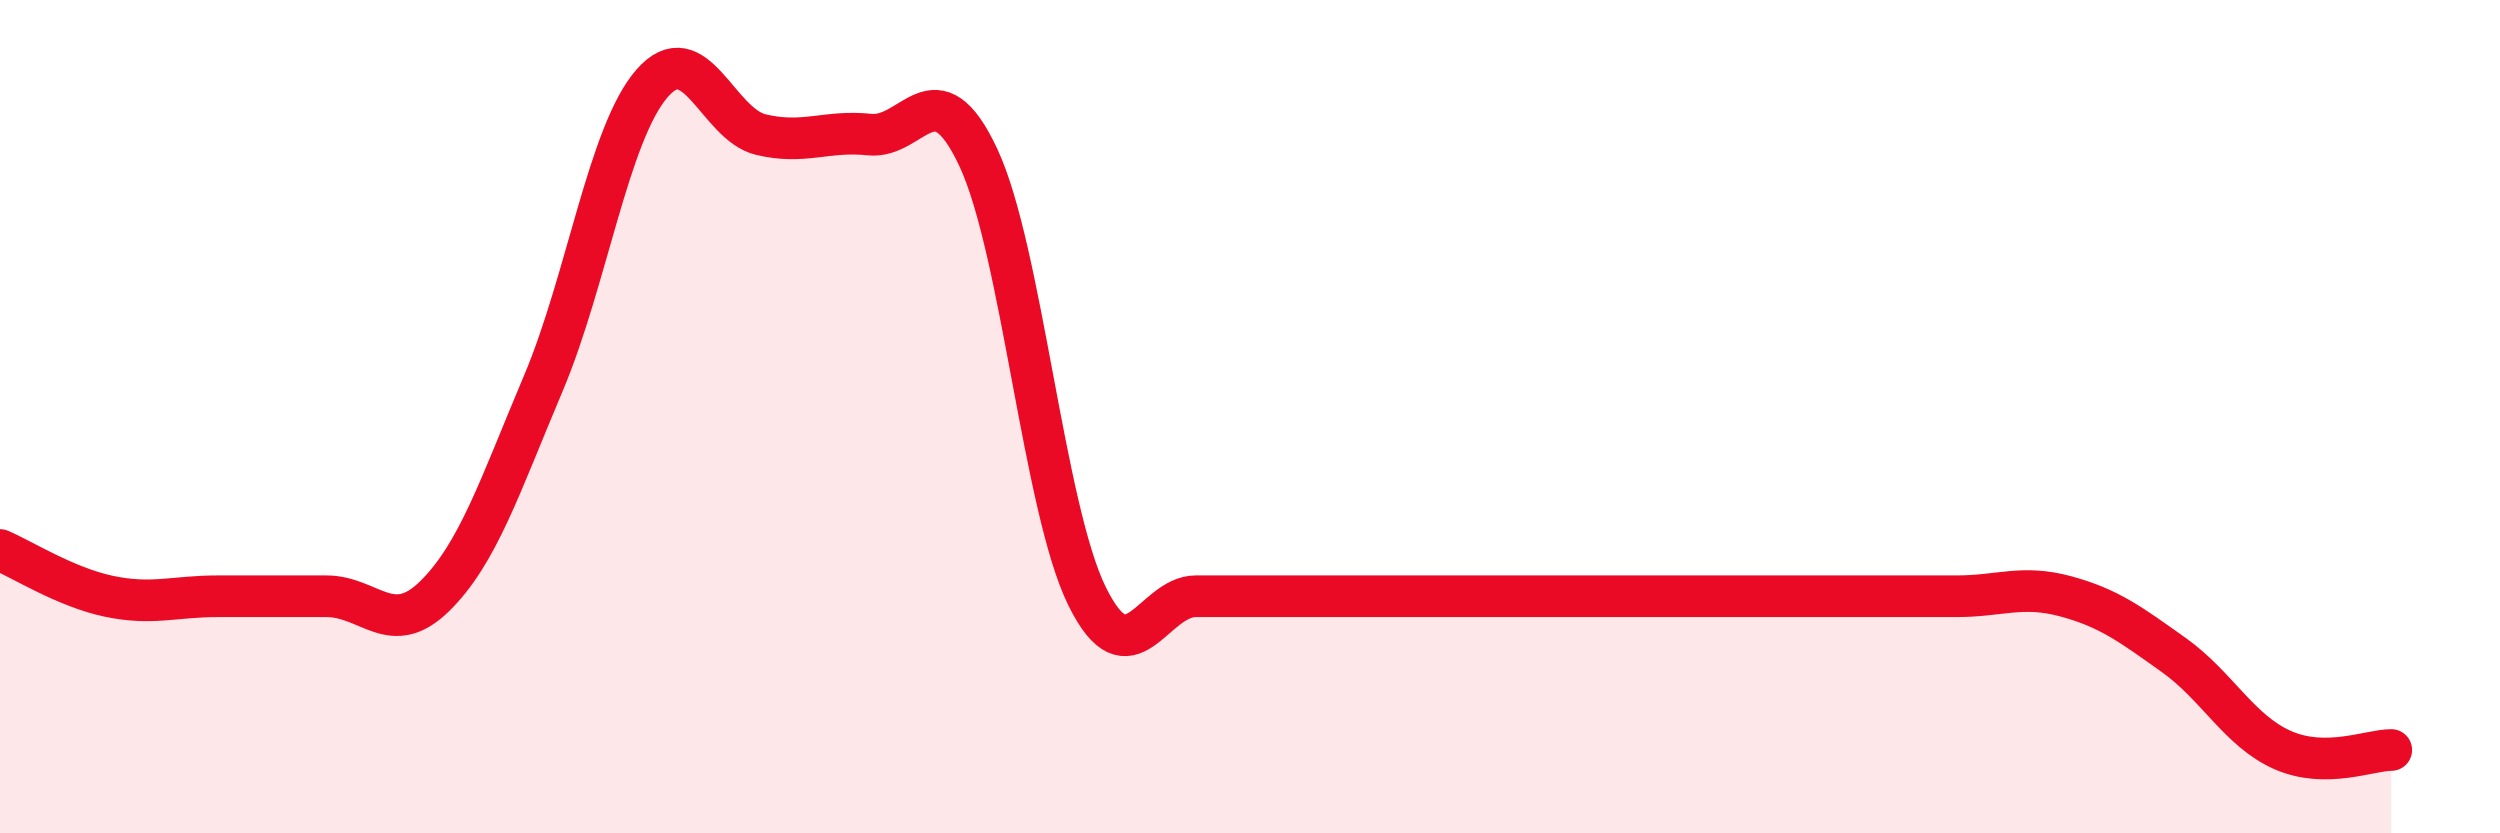
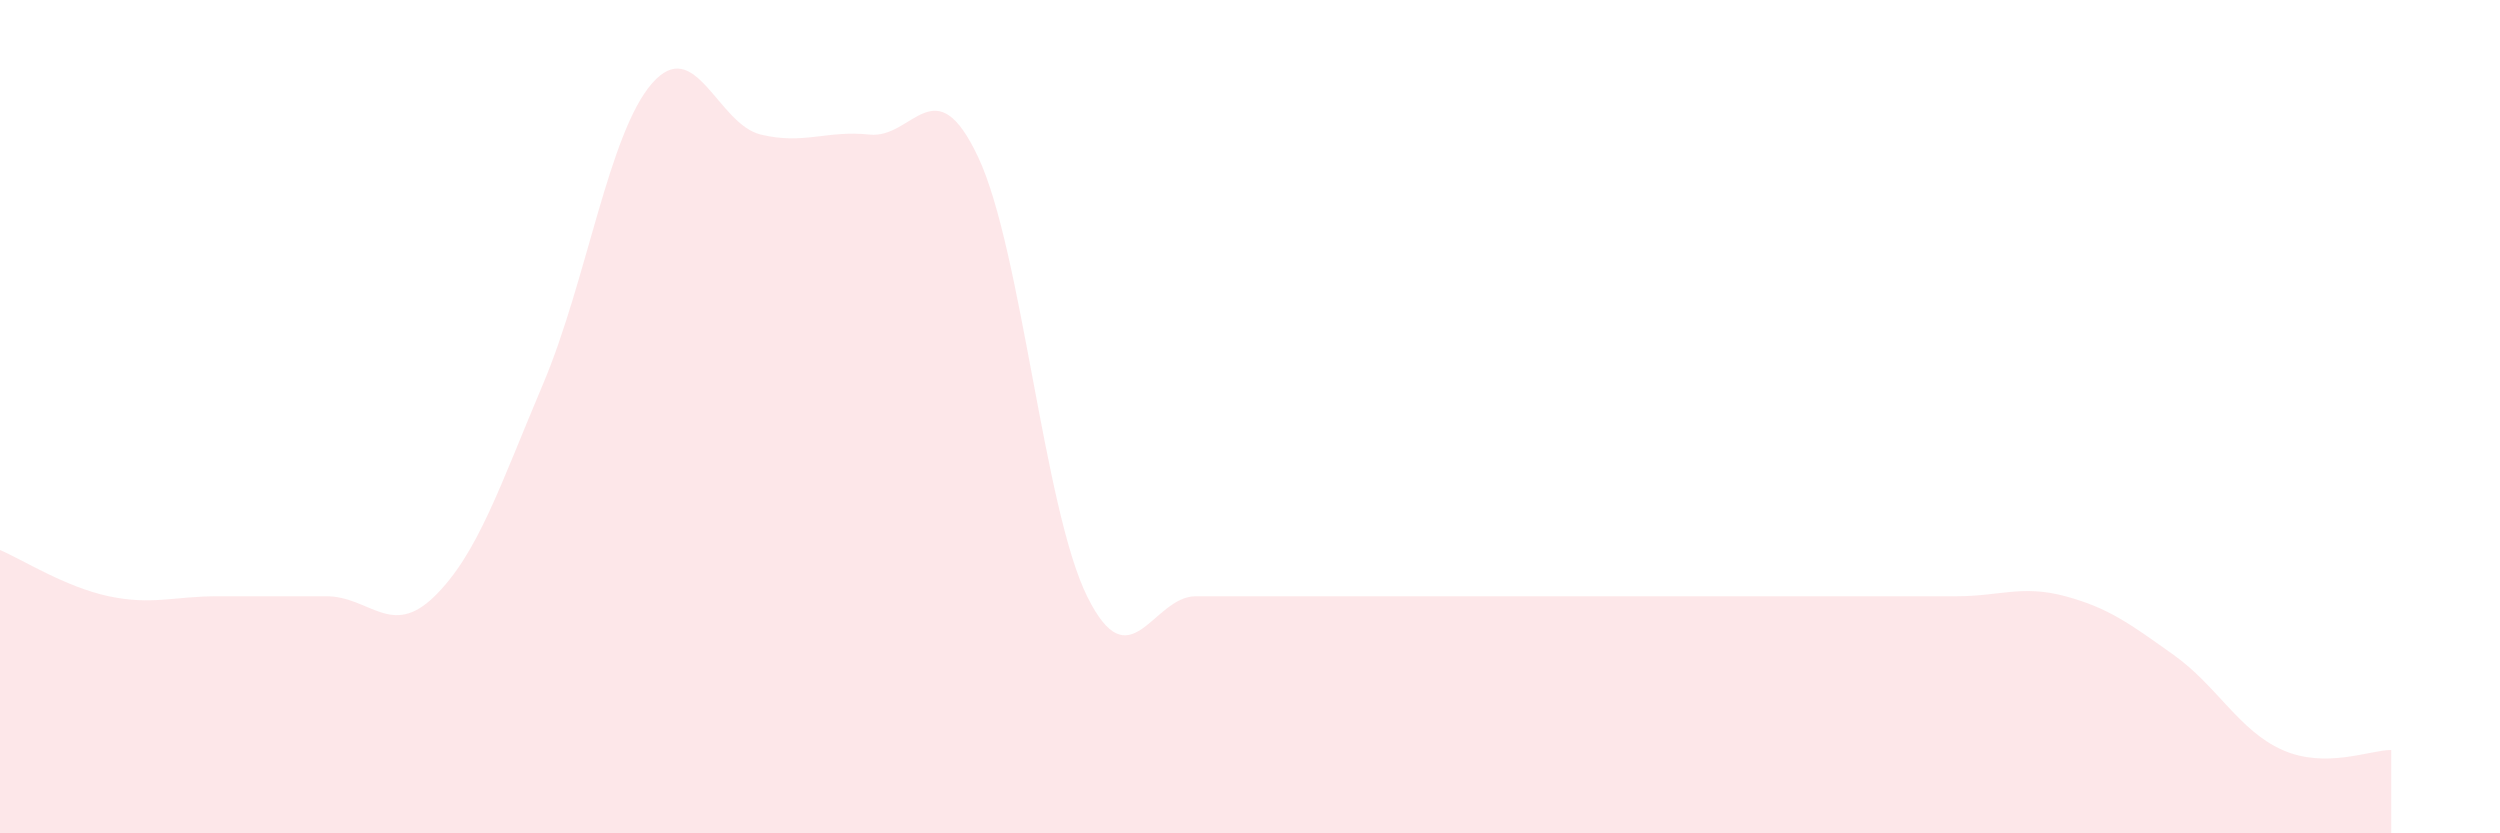
<svg xmlns="http://www.w3.org/2000/svg" width="60" height="20" viewBox="0 0 60 20">
  <path d="M 0,13.2 C 0.52,13.42 1.57,14.09 2.61,14.31 C 3.65,14.53 4.18,14.31 5.22,14.31 C 6.26,14.31 6.79,14.31 7.83,14.31 C 8.87,14.31 9.39,15.33 10.43,14.31 C 11.47,13.29 12,11.66 13.04,9.2 C 14.08,6.74 14.61,3.19 15.65,2 C 16.69,0.81 17.22,2.98 18.26,3.23 C 19.3,3.48 19.83,3.12 20.87,3.23 C 21.91,3.34 22.44,1.56 23.48,3.78 C 24.52,6 25.05,12.2 26.09,14.31 C 27.13,16.42 27.66,14.31 28.7,14.31 C 29.74,14.31 30.26,14.31 31.3,14.31 C 32.34,14.31 32.87,14.31 33.91,14.31 C 34.95,14.31 35.48,14.31 36.52,14.31 C 37.56,14.31 38.09,14.31 39.13,14.31 C 40.17,14.31 40.7,14.31 41.74,14.31 C 42.78,14.31 43.31,14.31 44.35,14.31 C 45.39,14.31 45.92,14.31 46.96,14.31 C 48,14.31 48.53,14.03 49.57,14.31 C 50.61,14.59 51.13,14.98 52.17,15.72 C 53.21,16.46 53.74,17.54 54.78,18 C 55.82,18.46 56.87,18 57.39,18L57.39 20L0 20Z" fill="#EB0A25" opacity="0.1" stroke-linecap="round" stroke-linejoin="round" />
-   <path d="M 0,13.2 C 0.52,13.42 1.57,14.09 2.61,14.31 C 3.65,14.53 4.18,14.31 5.22,14.31 C 6.26,14.31 6.79,14.31 7.83,14.31 C 8.87,14.31 9.39,15.33 10.43,14.31 C 11.47,13.29 12,11.66 13.04,9.2 C 14.08,6.74 14.61,3.19 15.65,2 C 16.69,0.81 17.22,2.98 18.26,3.23 C 19.3,3.48 19.83,3.12 20.87,3.23 C 21.91,3.34 22.44,1.56 23.48,3.78 C 24.52,6 25.05,12.2 26.09,14.31 C 27.13,16.42 27.66,14.31 28.7,14.31 C 29.74,14.31 30.26,14.31 31.3,14.31 C 32.34,14.31 32.87,14.31 33.91,14.31 C 34.95,14.31 35.48,14.31 36.52,14.31 C 37.56,14.31 38.09,14.31 39.13,14.31 C 40.17,14.31 40.7,14.31 41.74,14.31 C 42.78,14.31 43.31,14.31 44.35,14.31 C 45.39,14.31 45.92,14.31 46.96,14.31 C 48,14.31 48.53,14.03 49.57,14.31 C 50.61,14.59 51.13,14.98 52.17,15.72 C 53.21,16.46 53.74,17.54 54.78,18 C 55.82,18.46 56.87,18 57.39,18" stroke="#EB0A25" stroke-width="1" fill="none" stroke-linecap="round" stroke-linejoin="round" />
</svg>